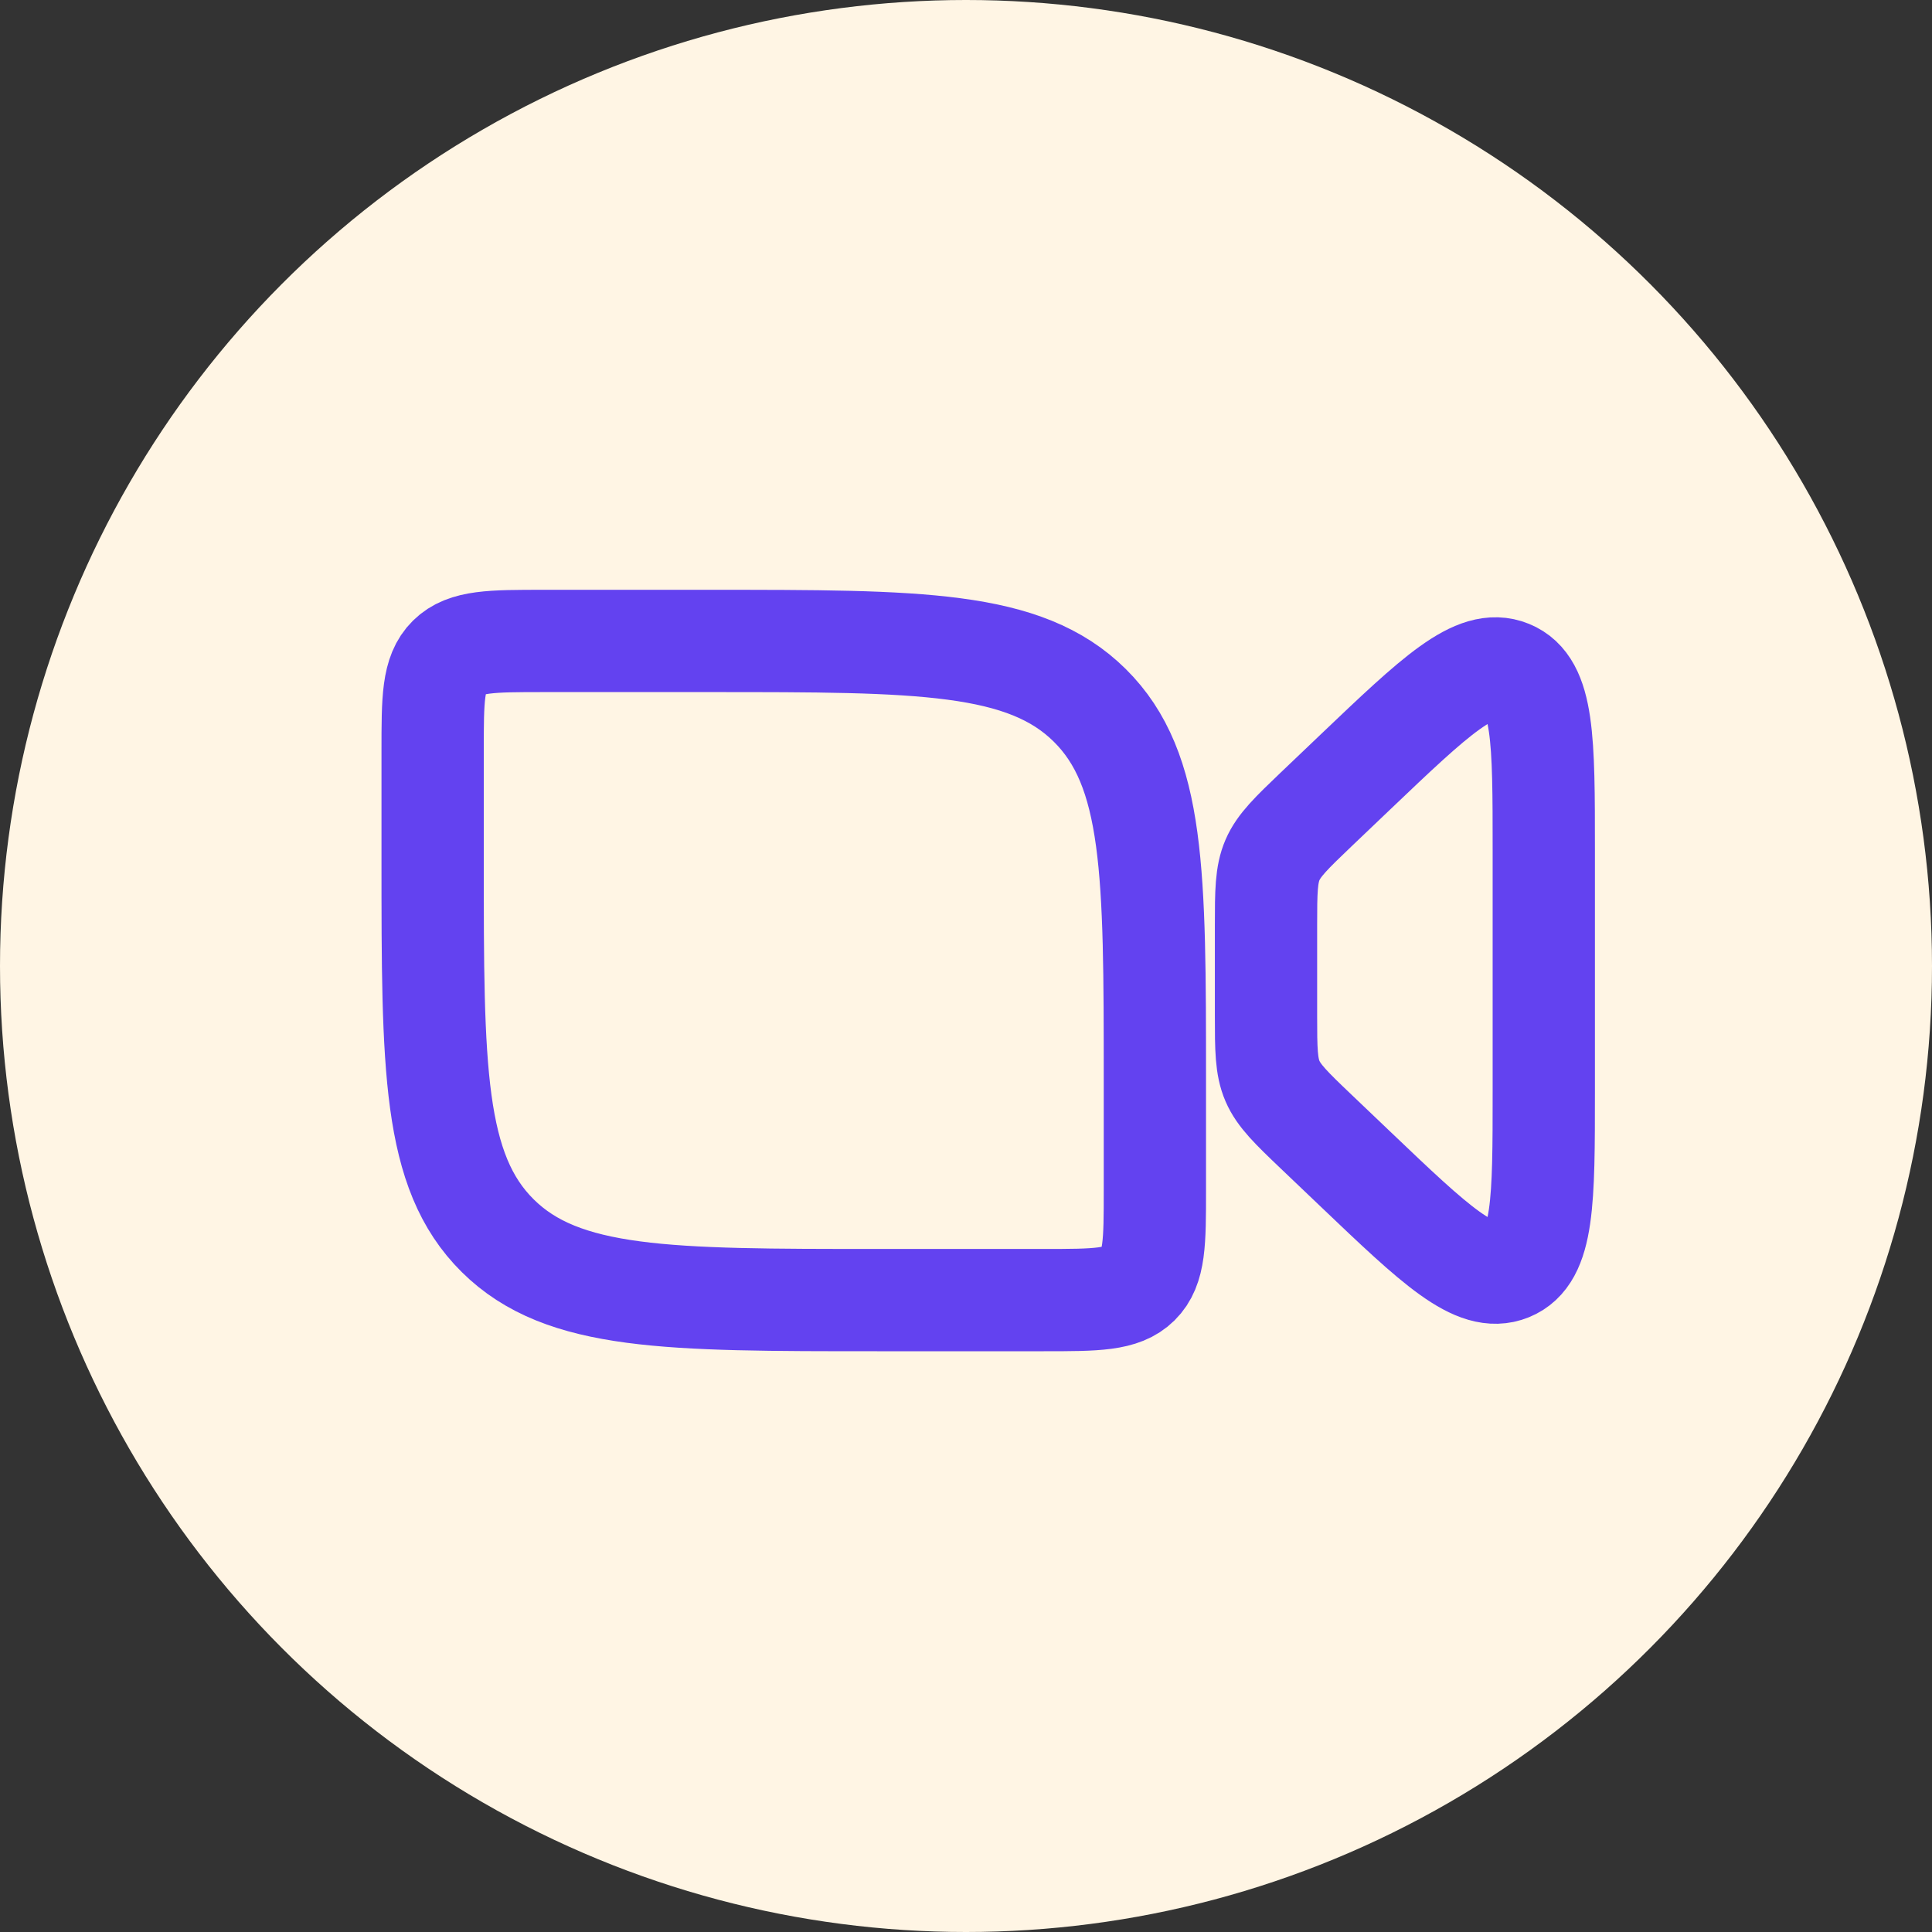
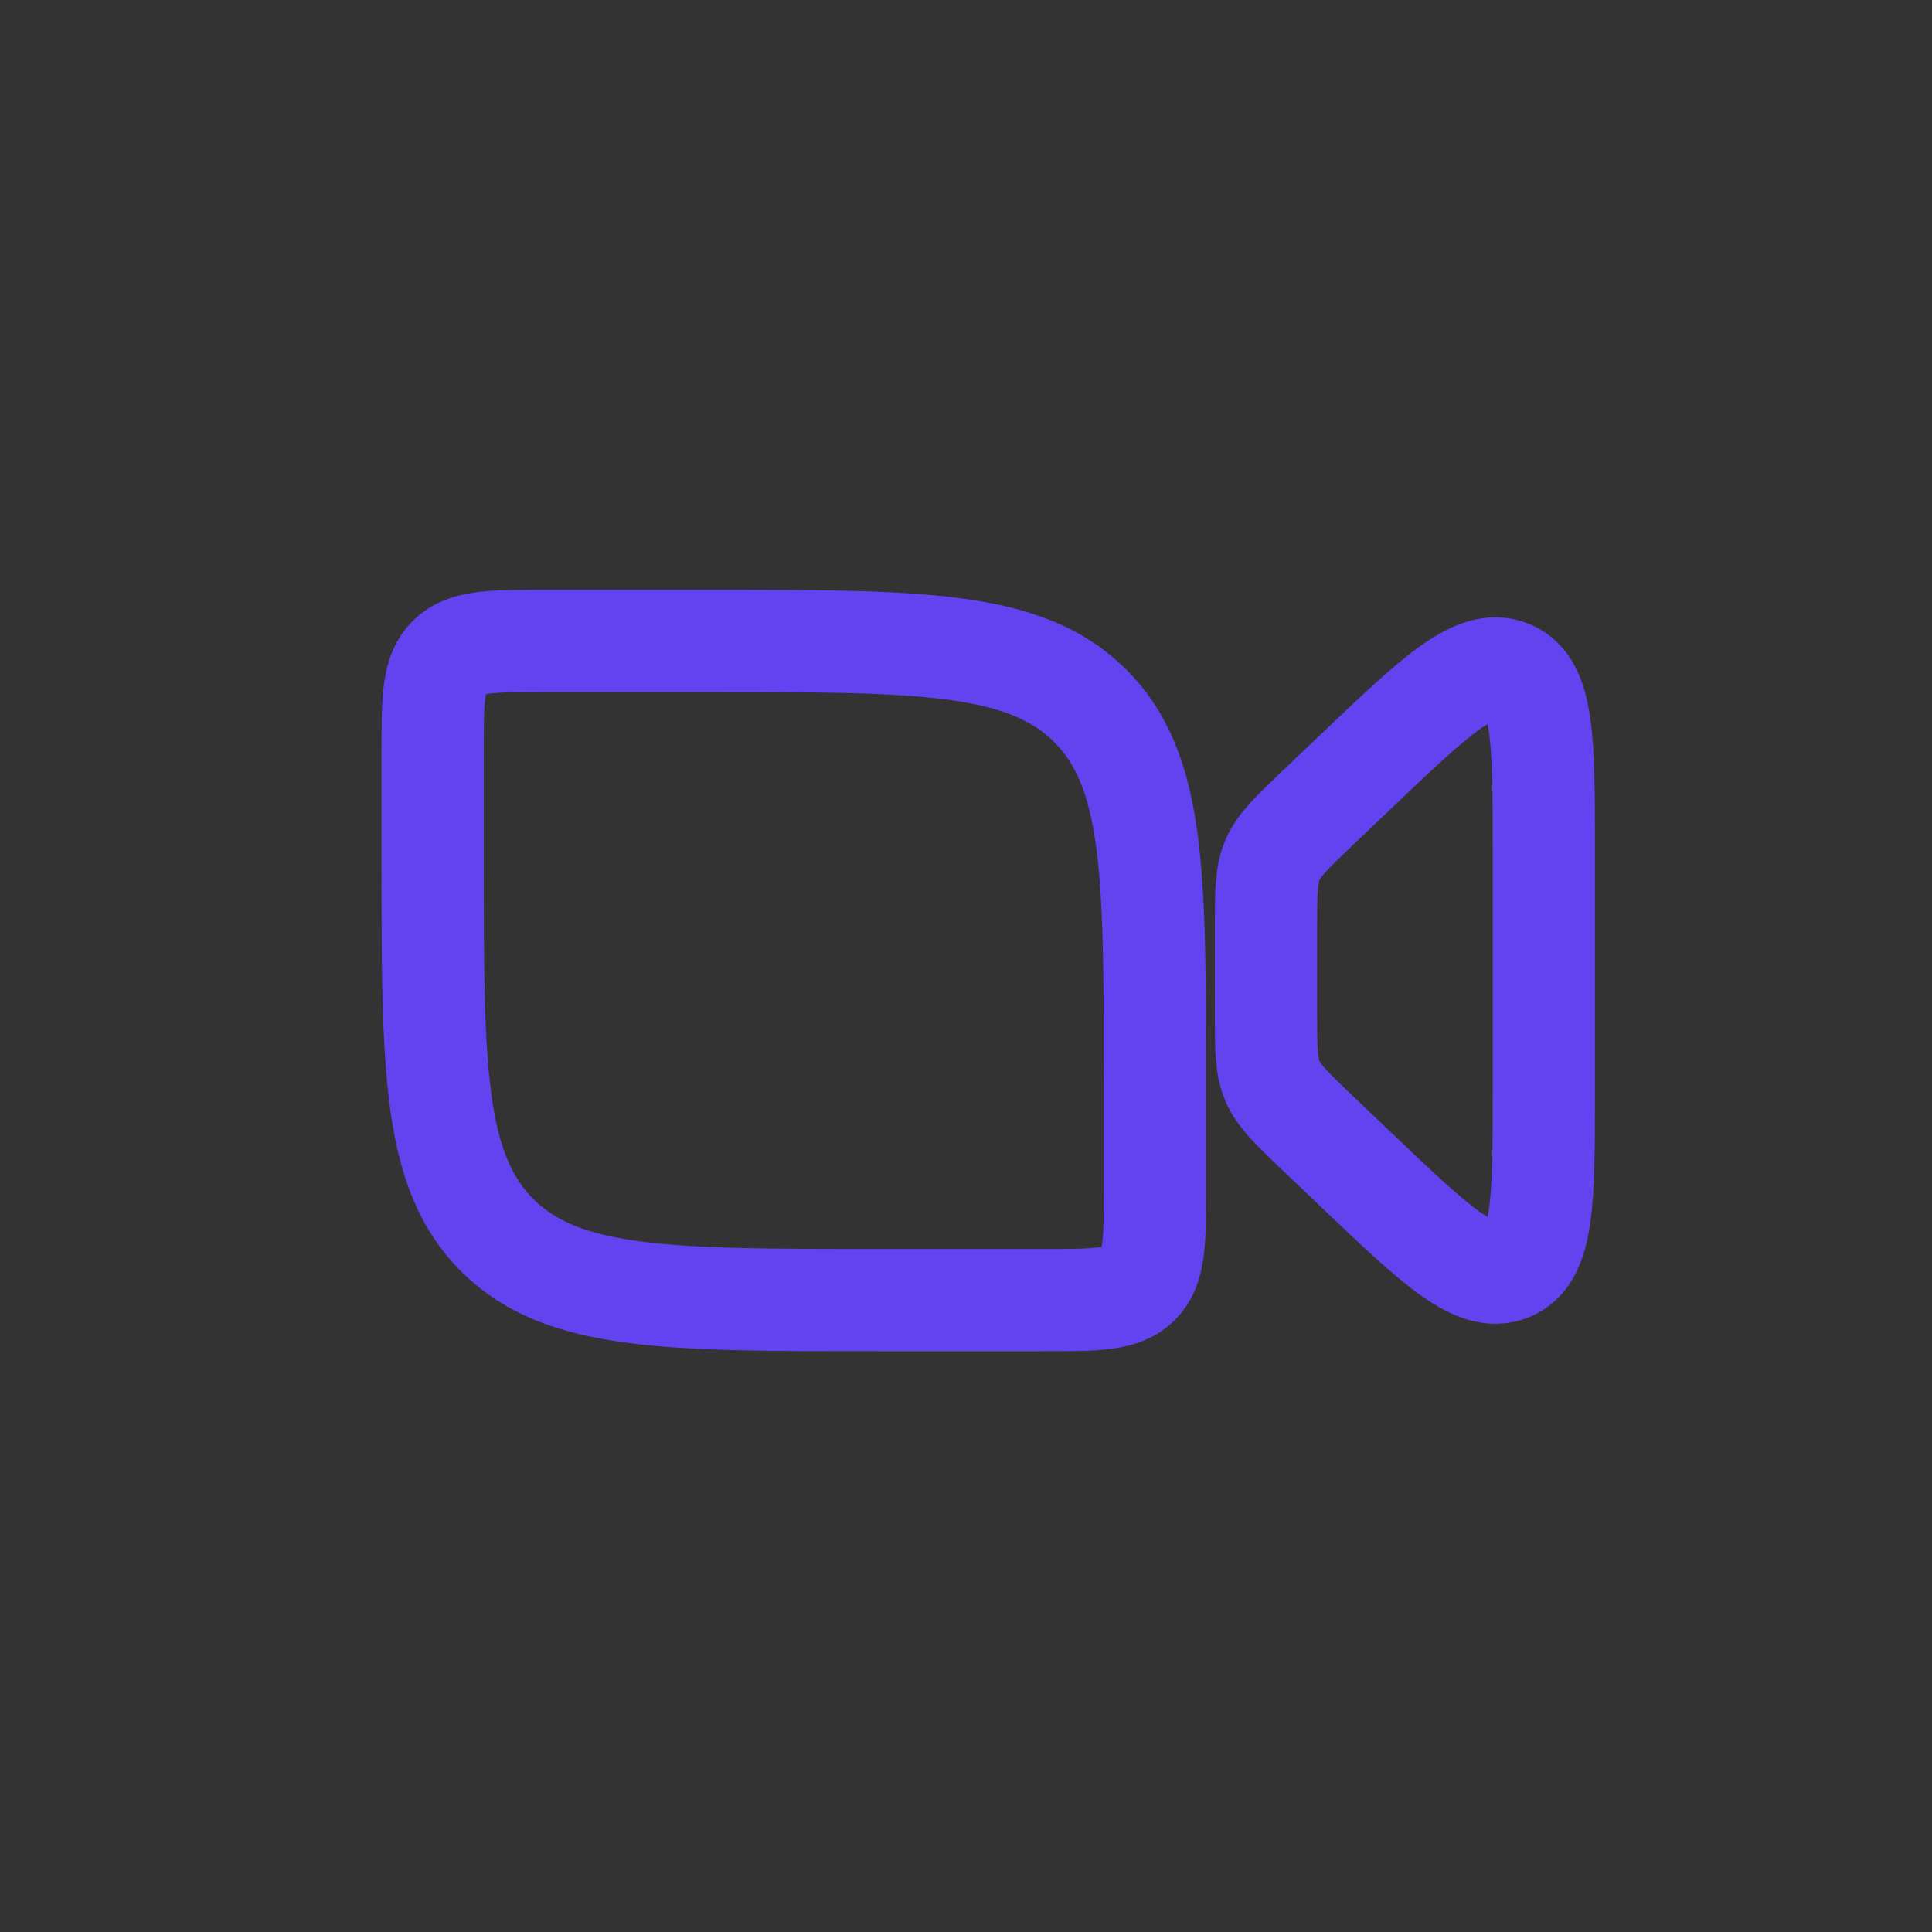
<svg xmlns="http://www.w3.org/2000/svg" width="85" height="85" viewBox="0 0 85 85" fill="none">
  <rect x="0" y="0" width="85" height="85" fill="#333333" stroke="none" />
-   <circle cx="42.5" cy="42.5" r="42.5" fill="#FFF5E4" />
  <path d="M19.034 37.866V33.033C19.034 30.754 19.034 29.615 19.75 28.907C20.466 28.199 21.618 28.199 23.923 28.199H31.256C40.473 28.199 45.083 28.199 47.945 31.032C50.807 33.864 50.81 38.419 50.81 47.533V52.366C50.81 54.645 50.81 55.783 50.094 56.491C49.377 57.199 48.226 57.199 45.921 57.199H38.589C29.371 57.199 24.761 57.199 21.899 54.367C19.037 51.535 19.034 46.979 19.034 37.866ZM57.898 35.618L59.609 33.987C63.154 30.609 64.923 28.919 66.421 29.531C67.92 30.142 67.92 32.556 67.92 37.383V48.016C67.92 52.842 67.92 55.256 66.421 55.868C64.923 56.479 63.151 54.79 59.609 51.411L57.898 49.78C55.728 47.711 55.699 47.641 55.699 44.688V40.71C55.699 37.757 55.728 37.69 57.898 35.618Z" stroke="#6342F0" stroke-width="4.5" stroke-linecap="round" stroke-linejoin="round" />
</svg>